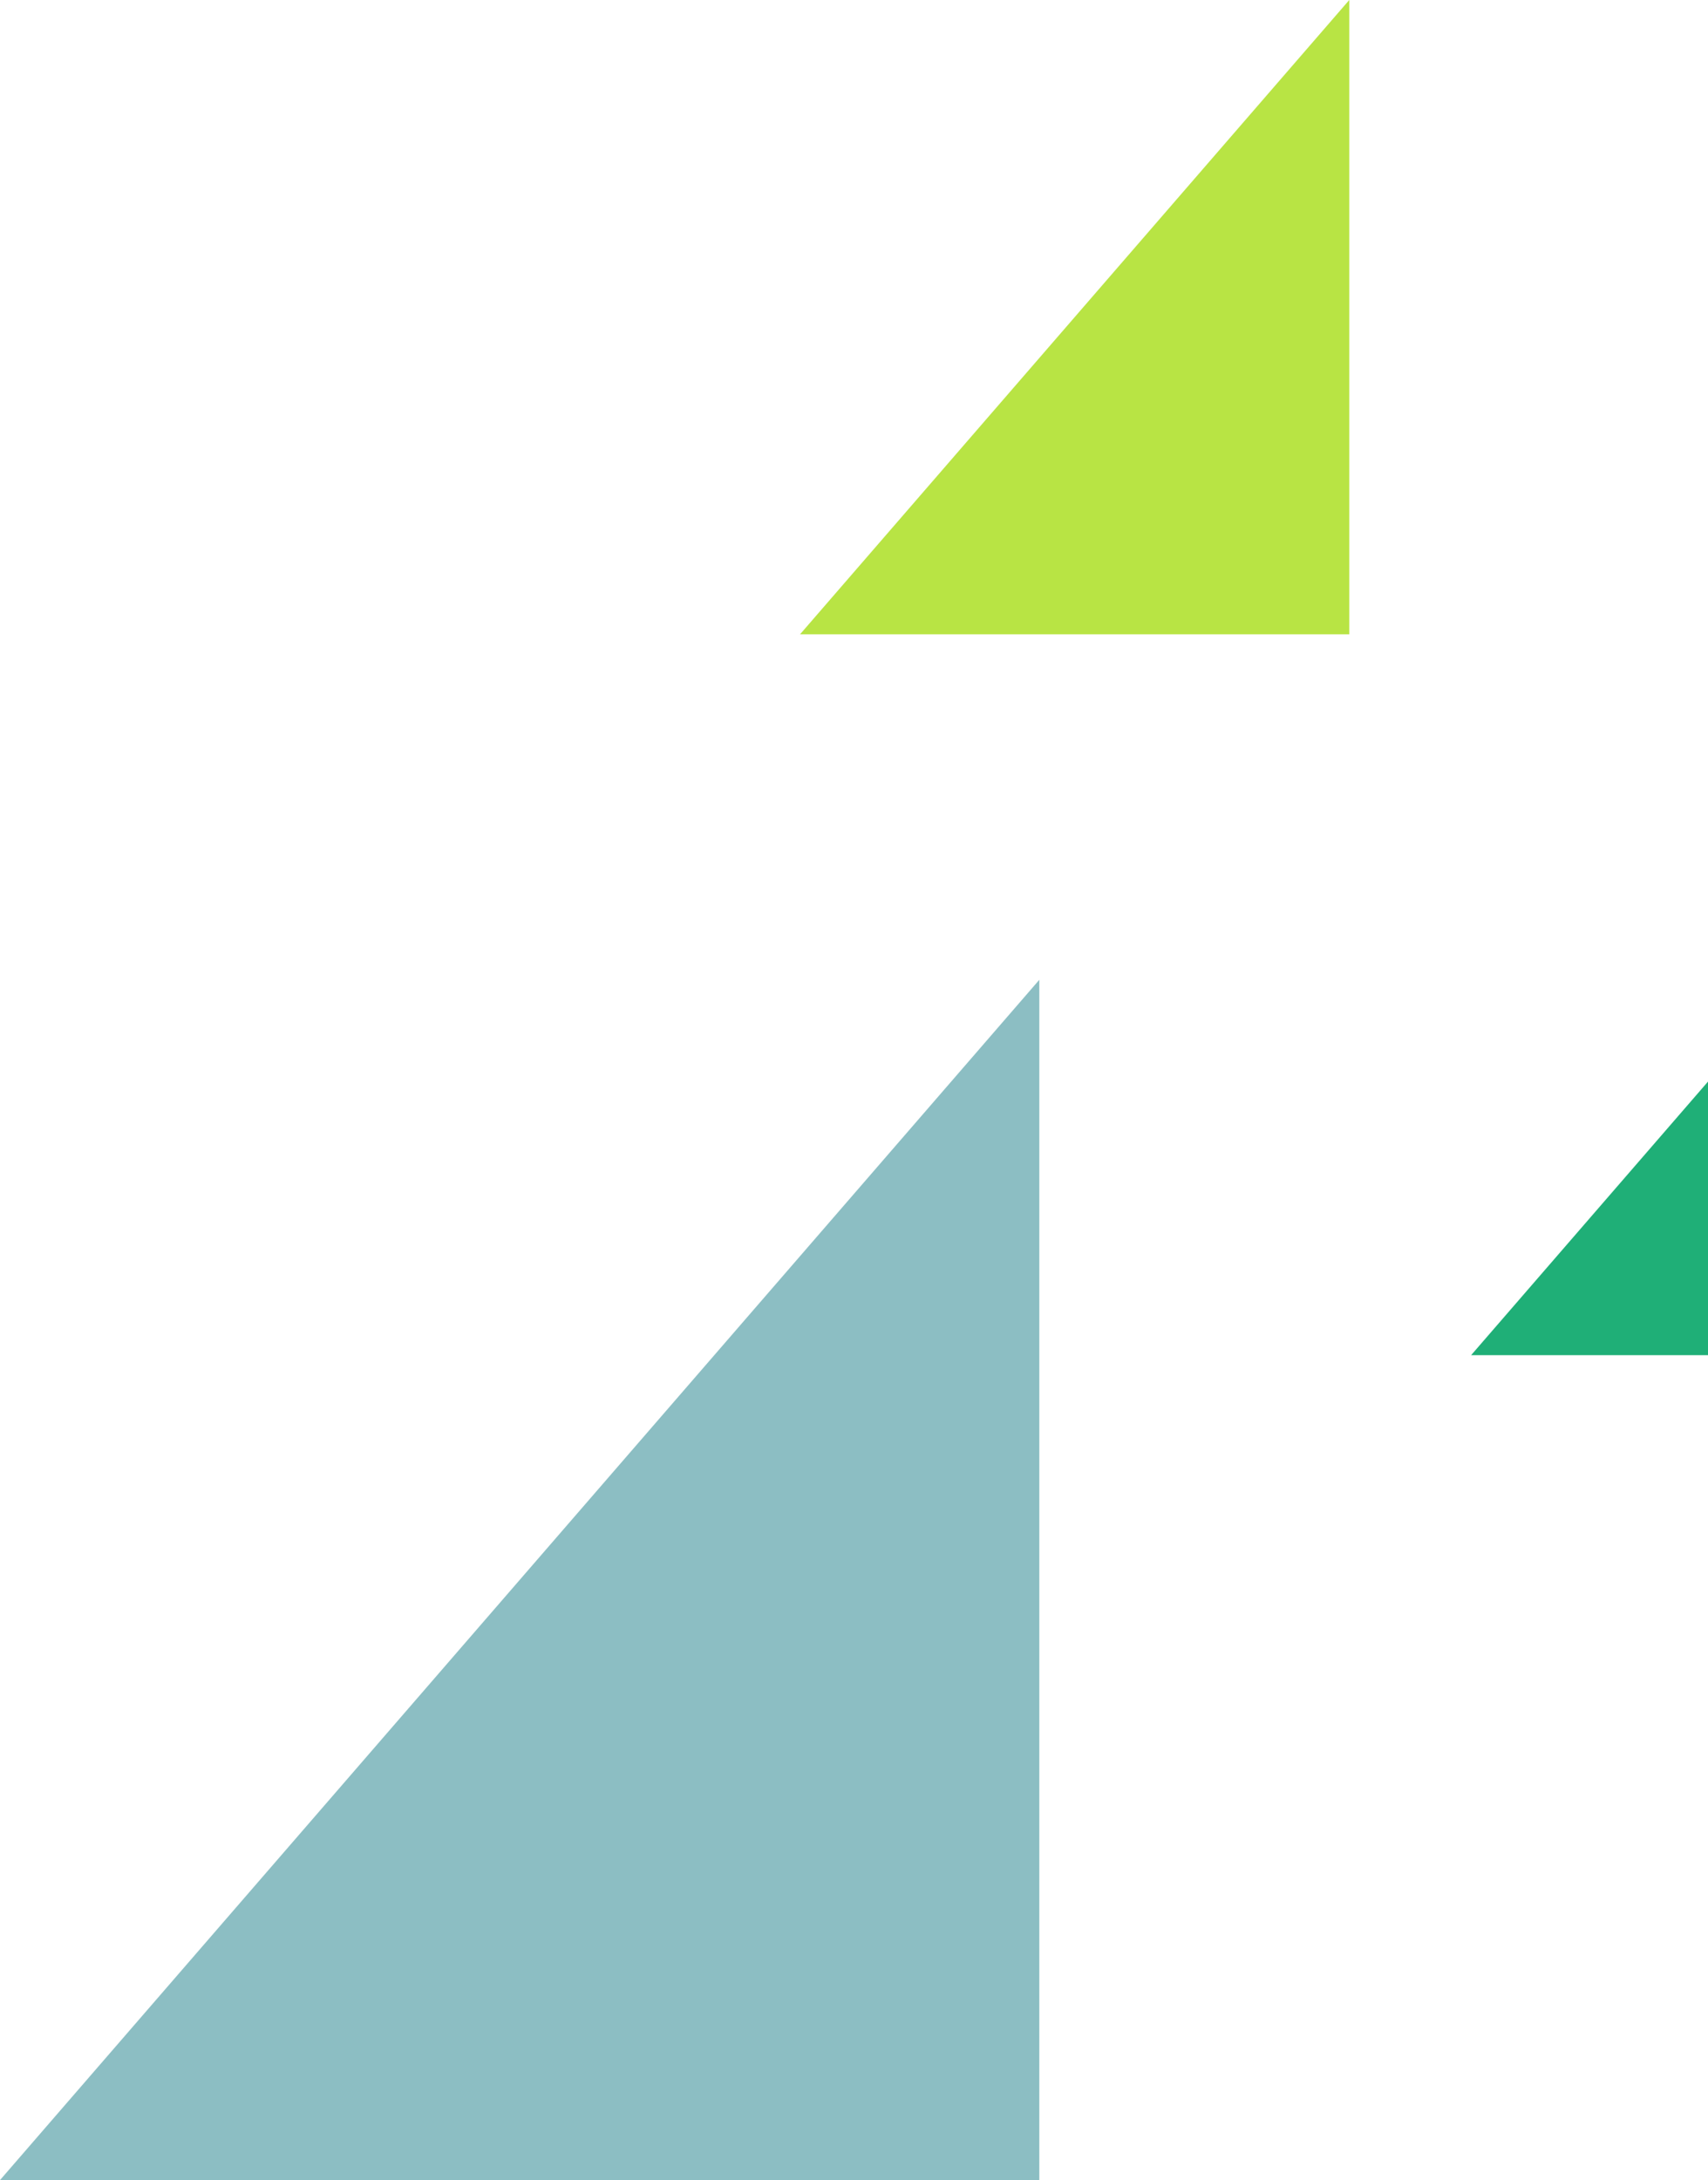
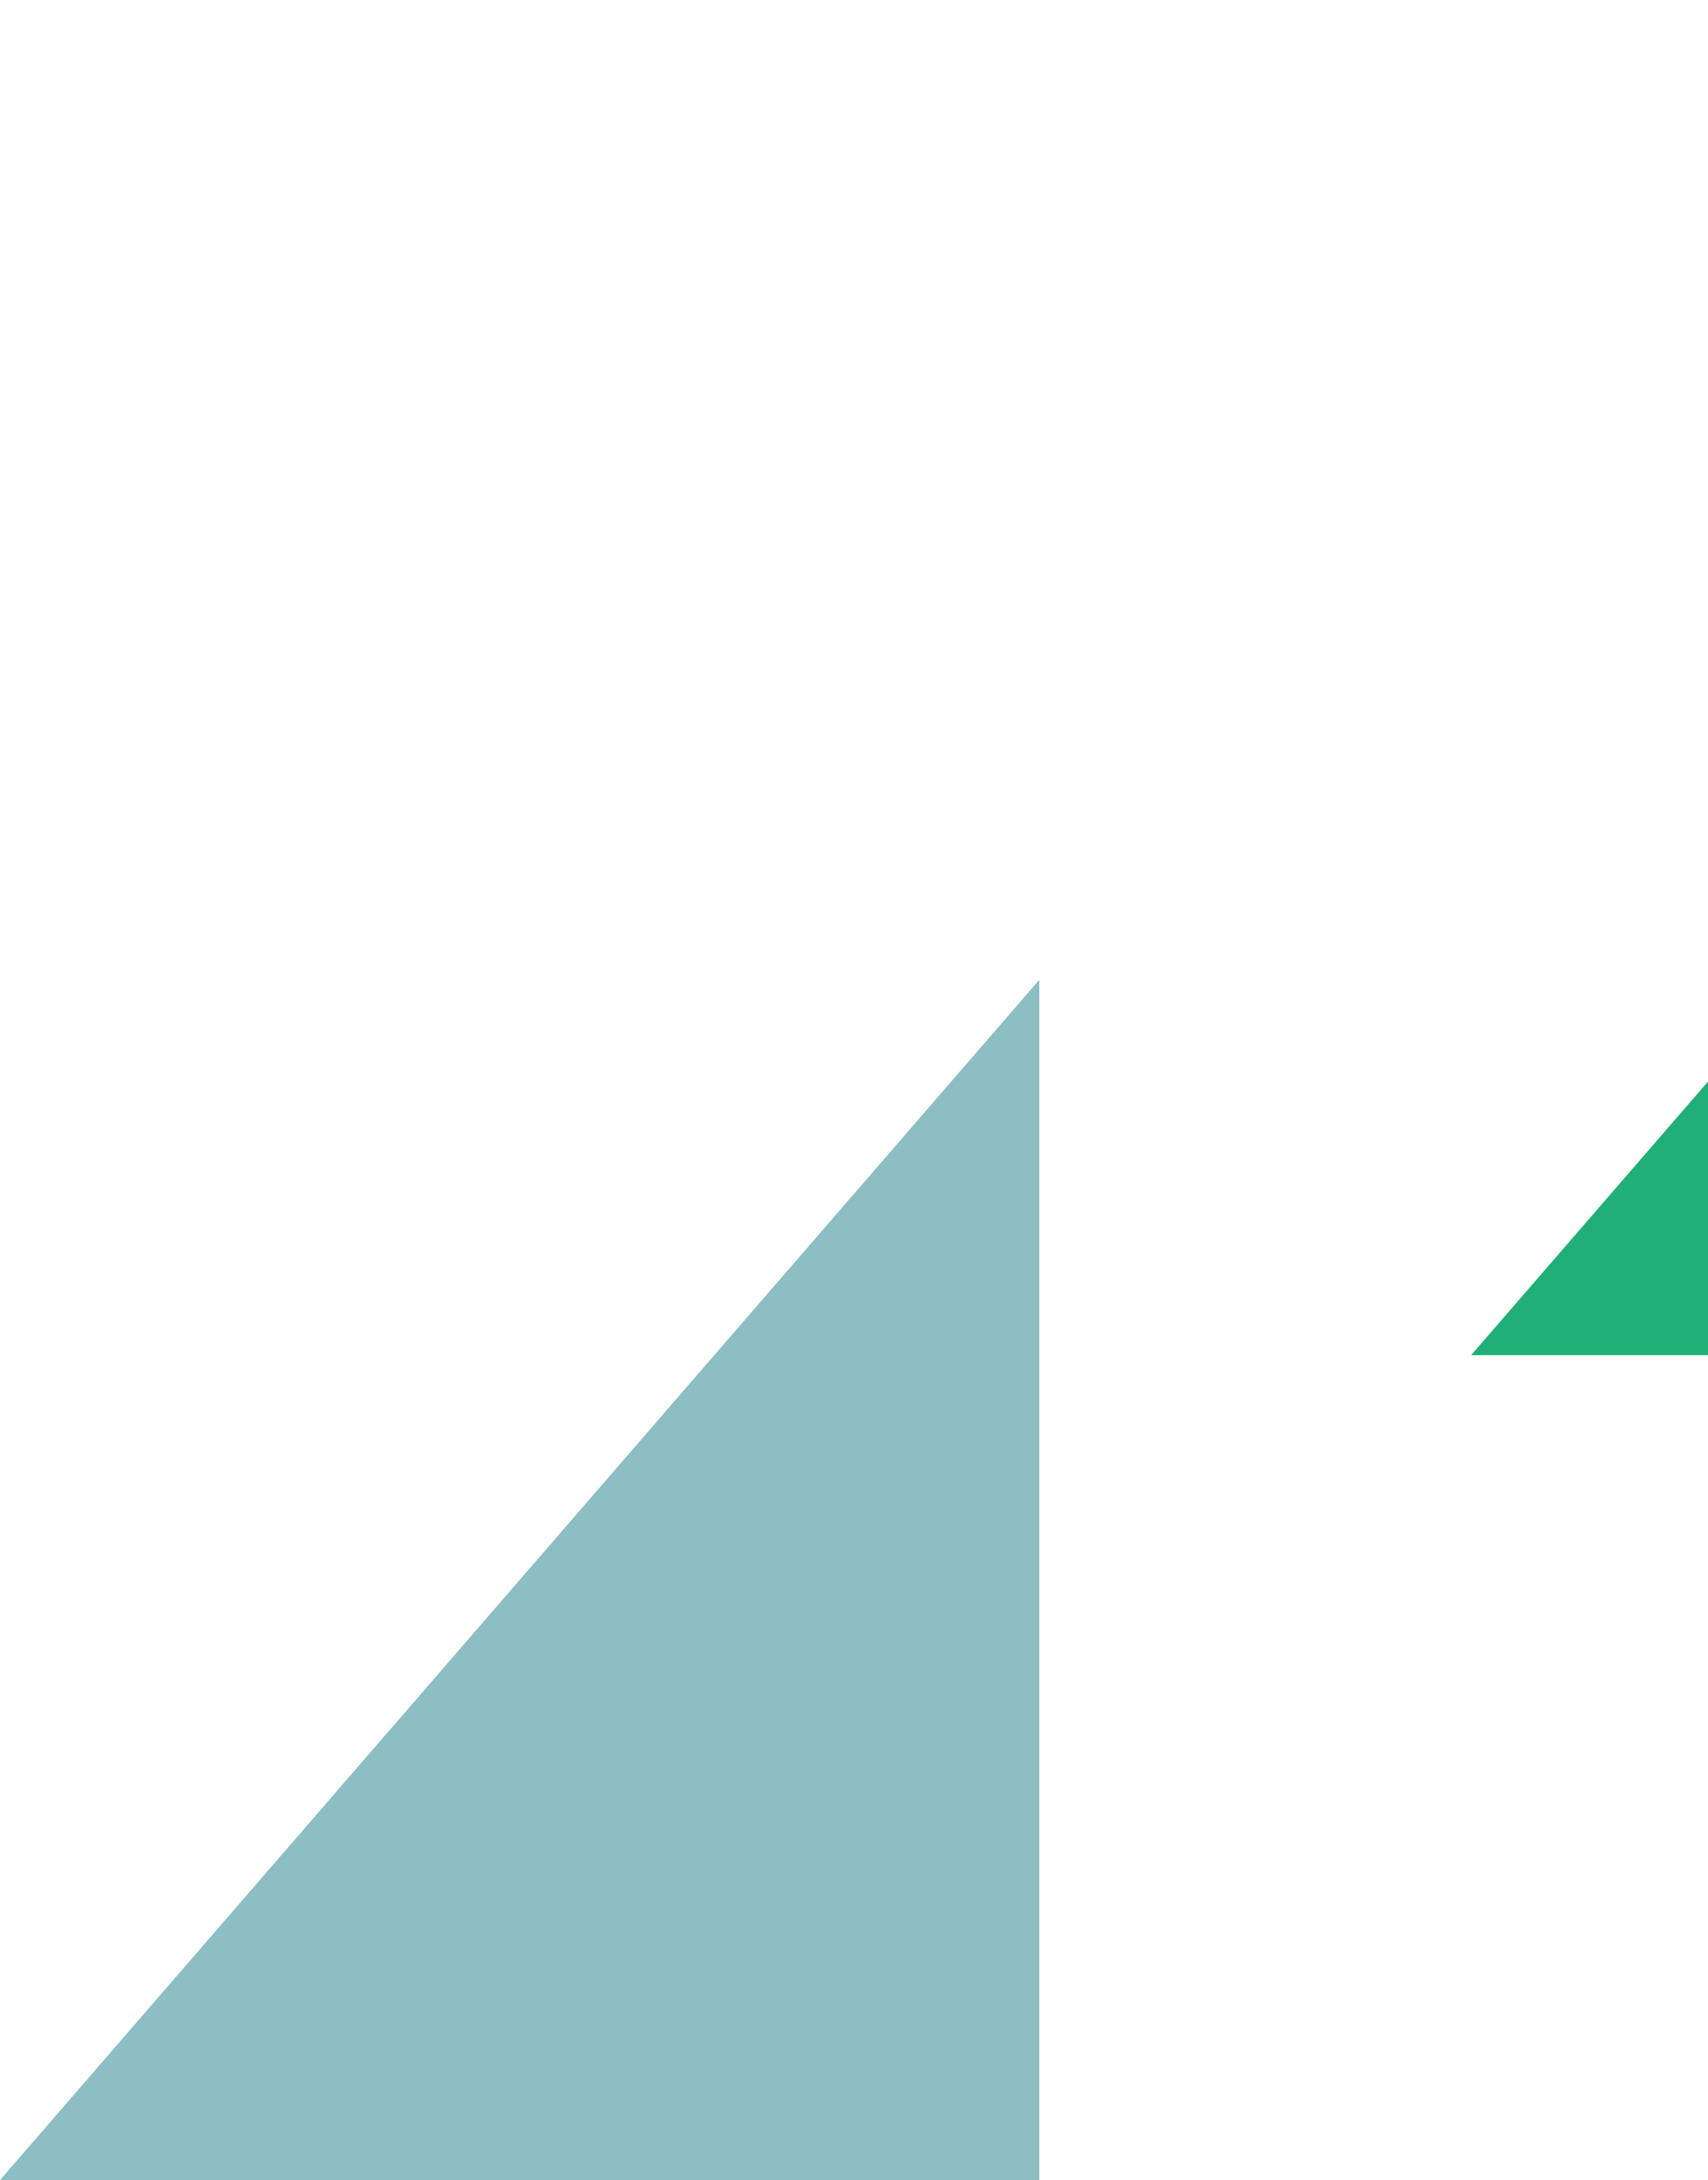
<svg xmlns="http://www.w3.org/2000/svg" id="_レイヤー_2" viewBox="0 0 143.55 183.12">
  <defs>
    <style>.cls-1{fill:#1faf77;}.cls-2{fill:#b8e444;}.cls-3{fill:#8cbec3;}</style>
  </defs>
  <g id="design">
-     <polygon class="cls-2" points="67.24 53.28 113.4 53.28 113.4 0 67.24 53.28" />
    <polygon class="cls-3" points="0 183.12 87.35 183.12 87.35 82.3 0 183.12" />
    <polygon class="cls-1" points="123.64 113.83 143.55 113.83 143.55 90.85 123.64 113.83" />
  </g>
</svg>